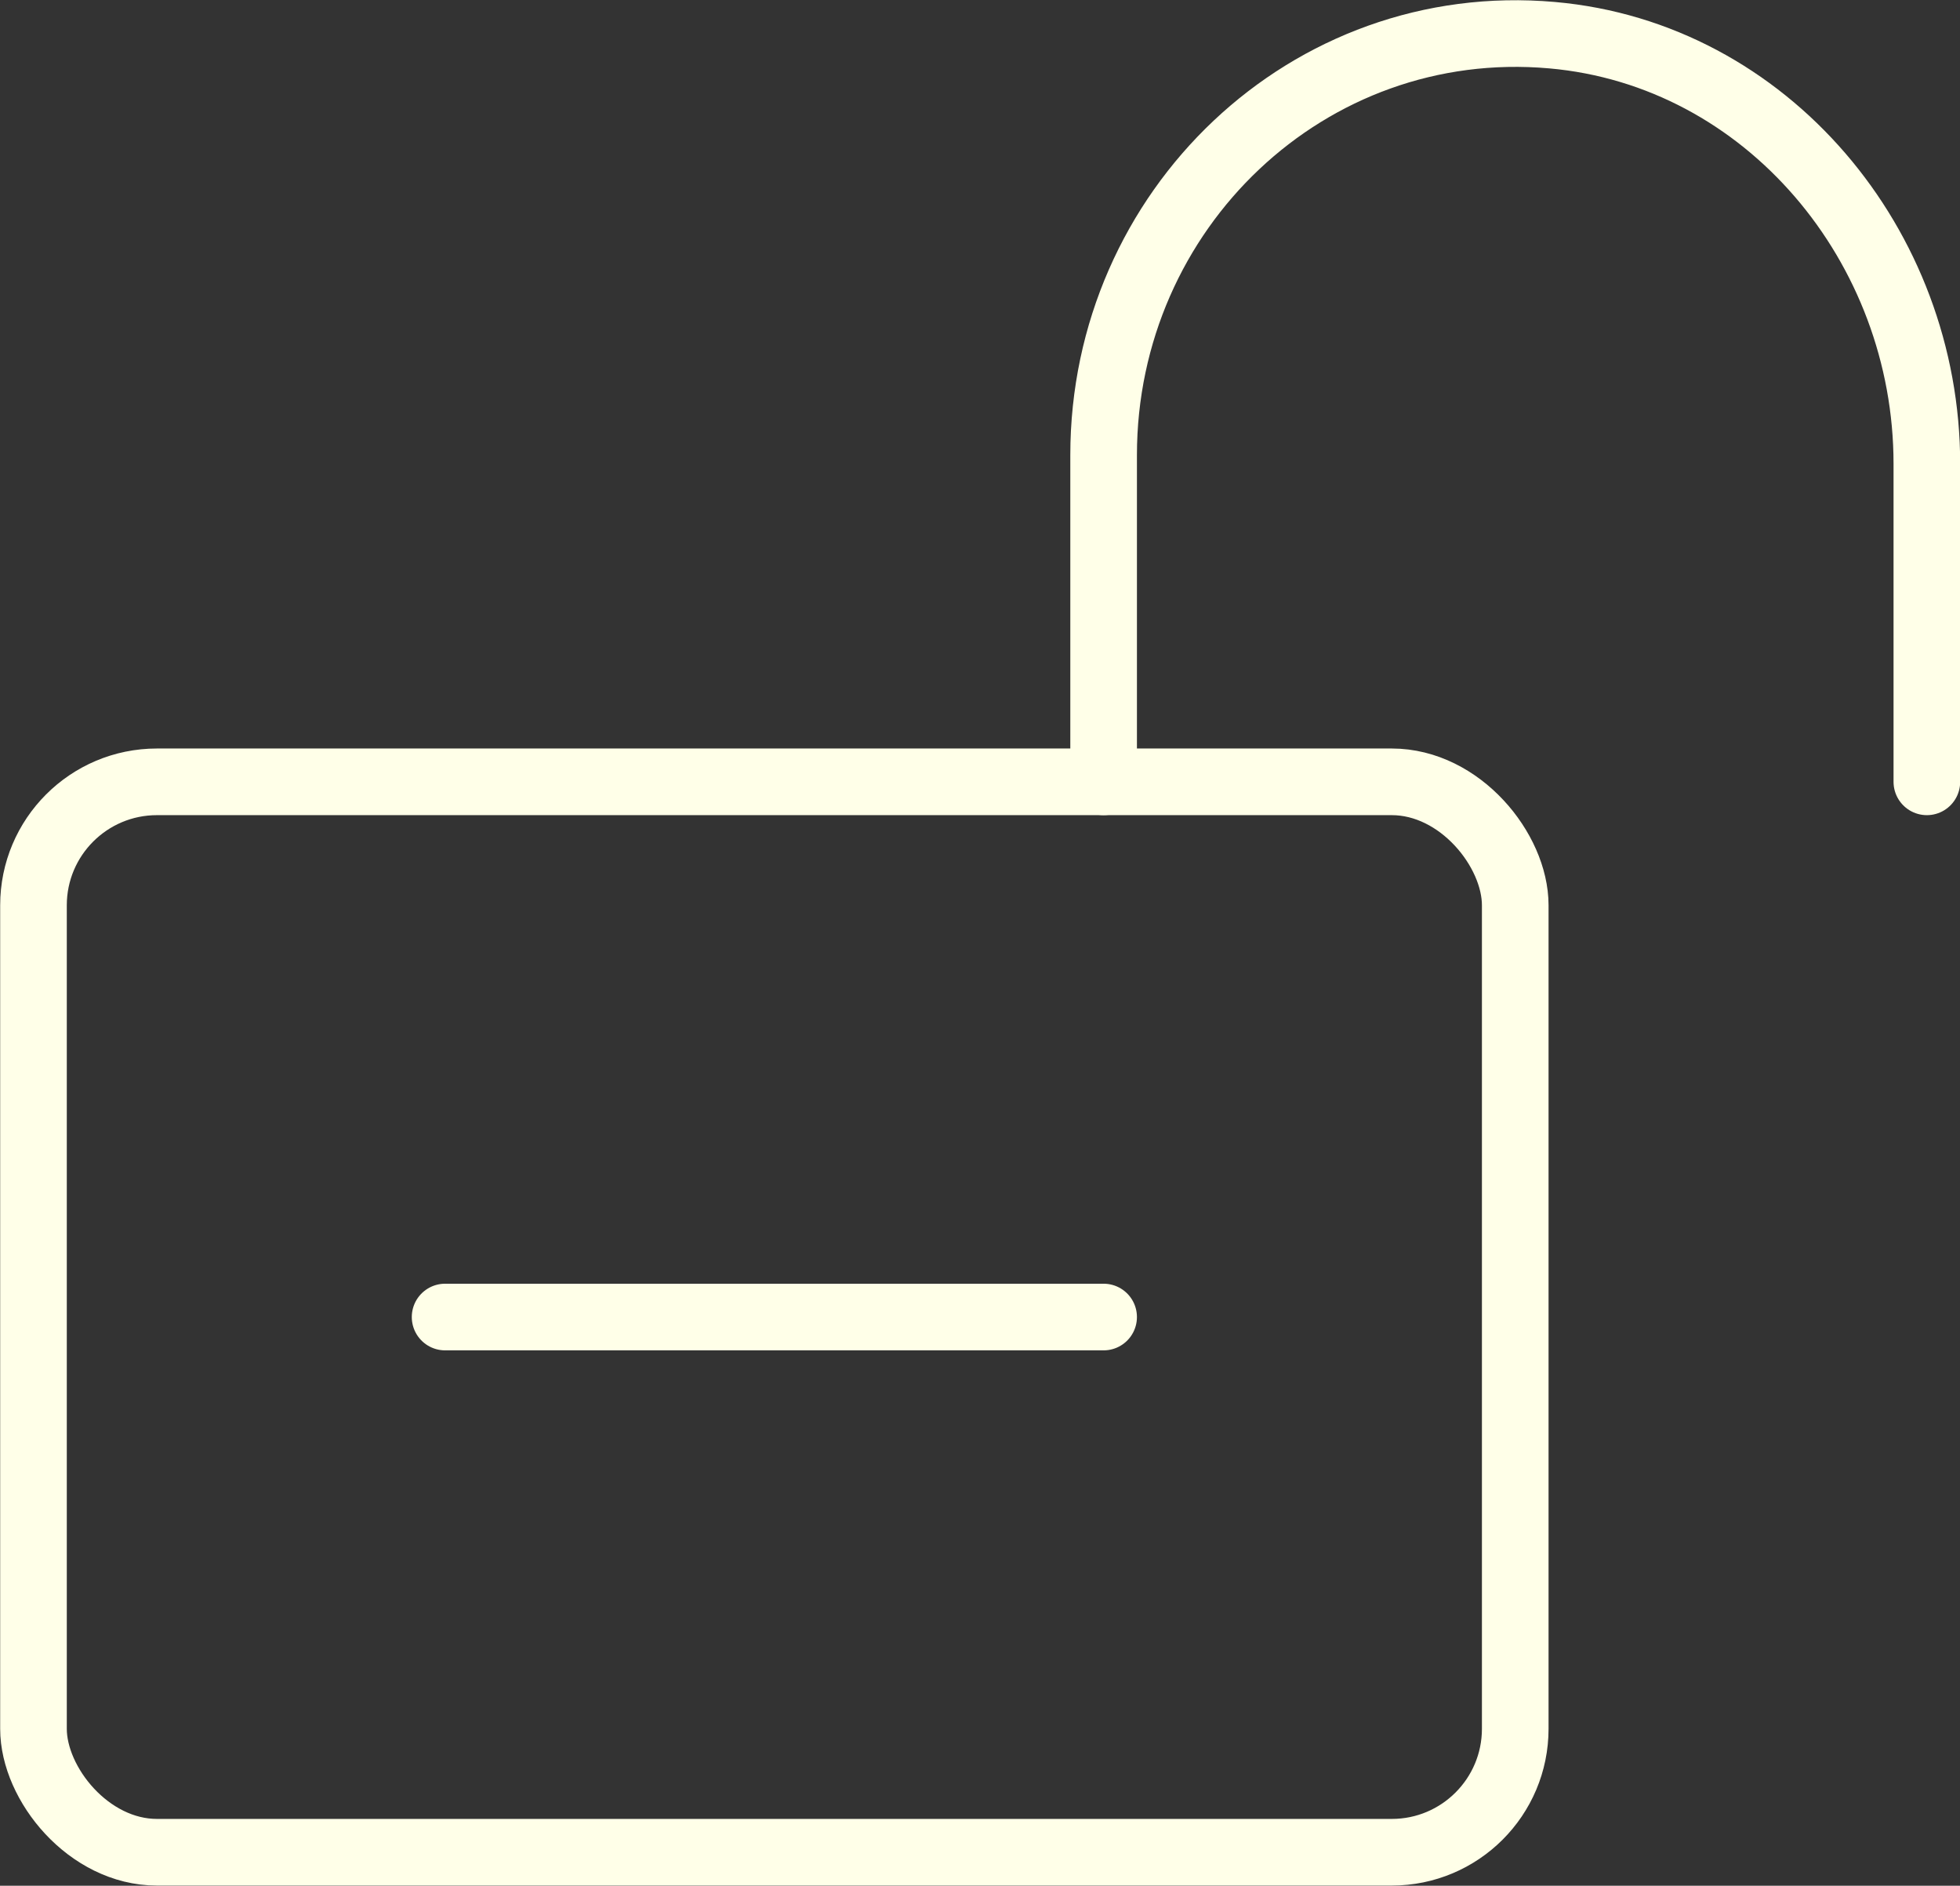
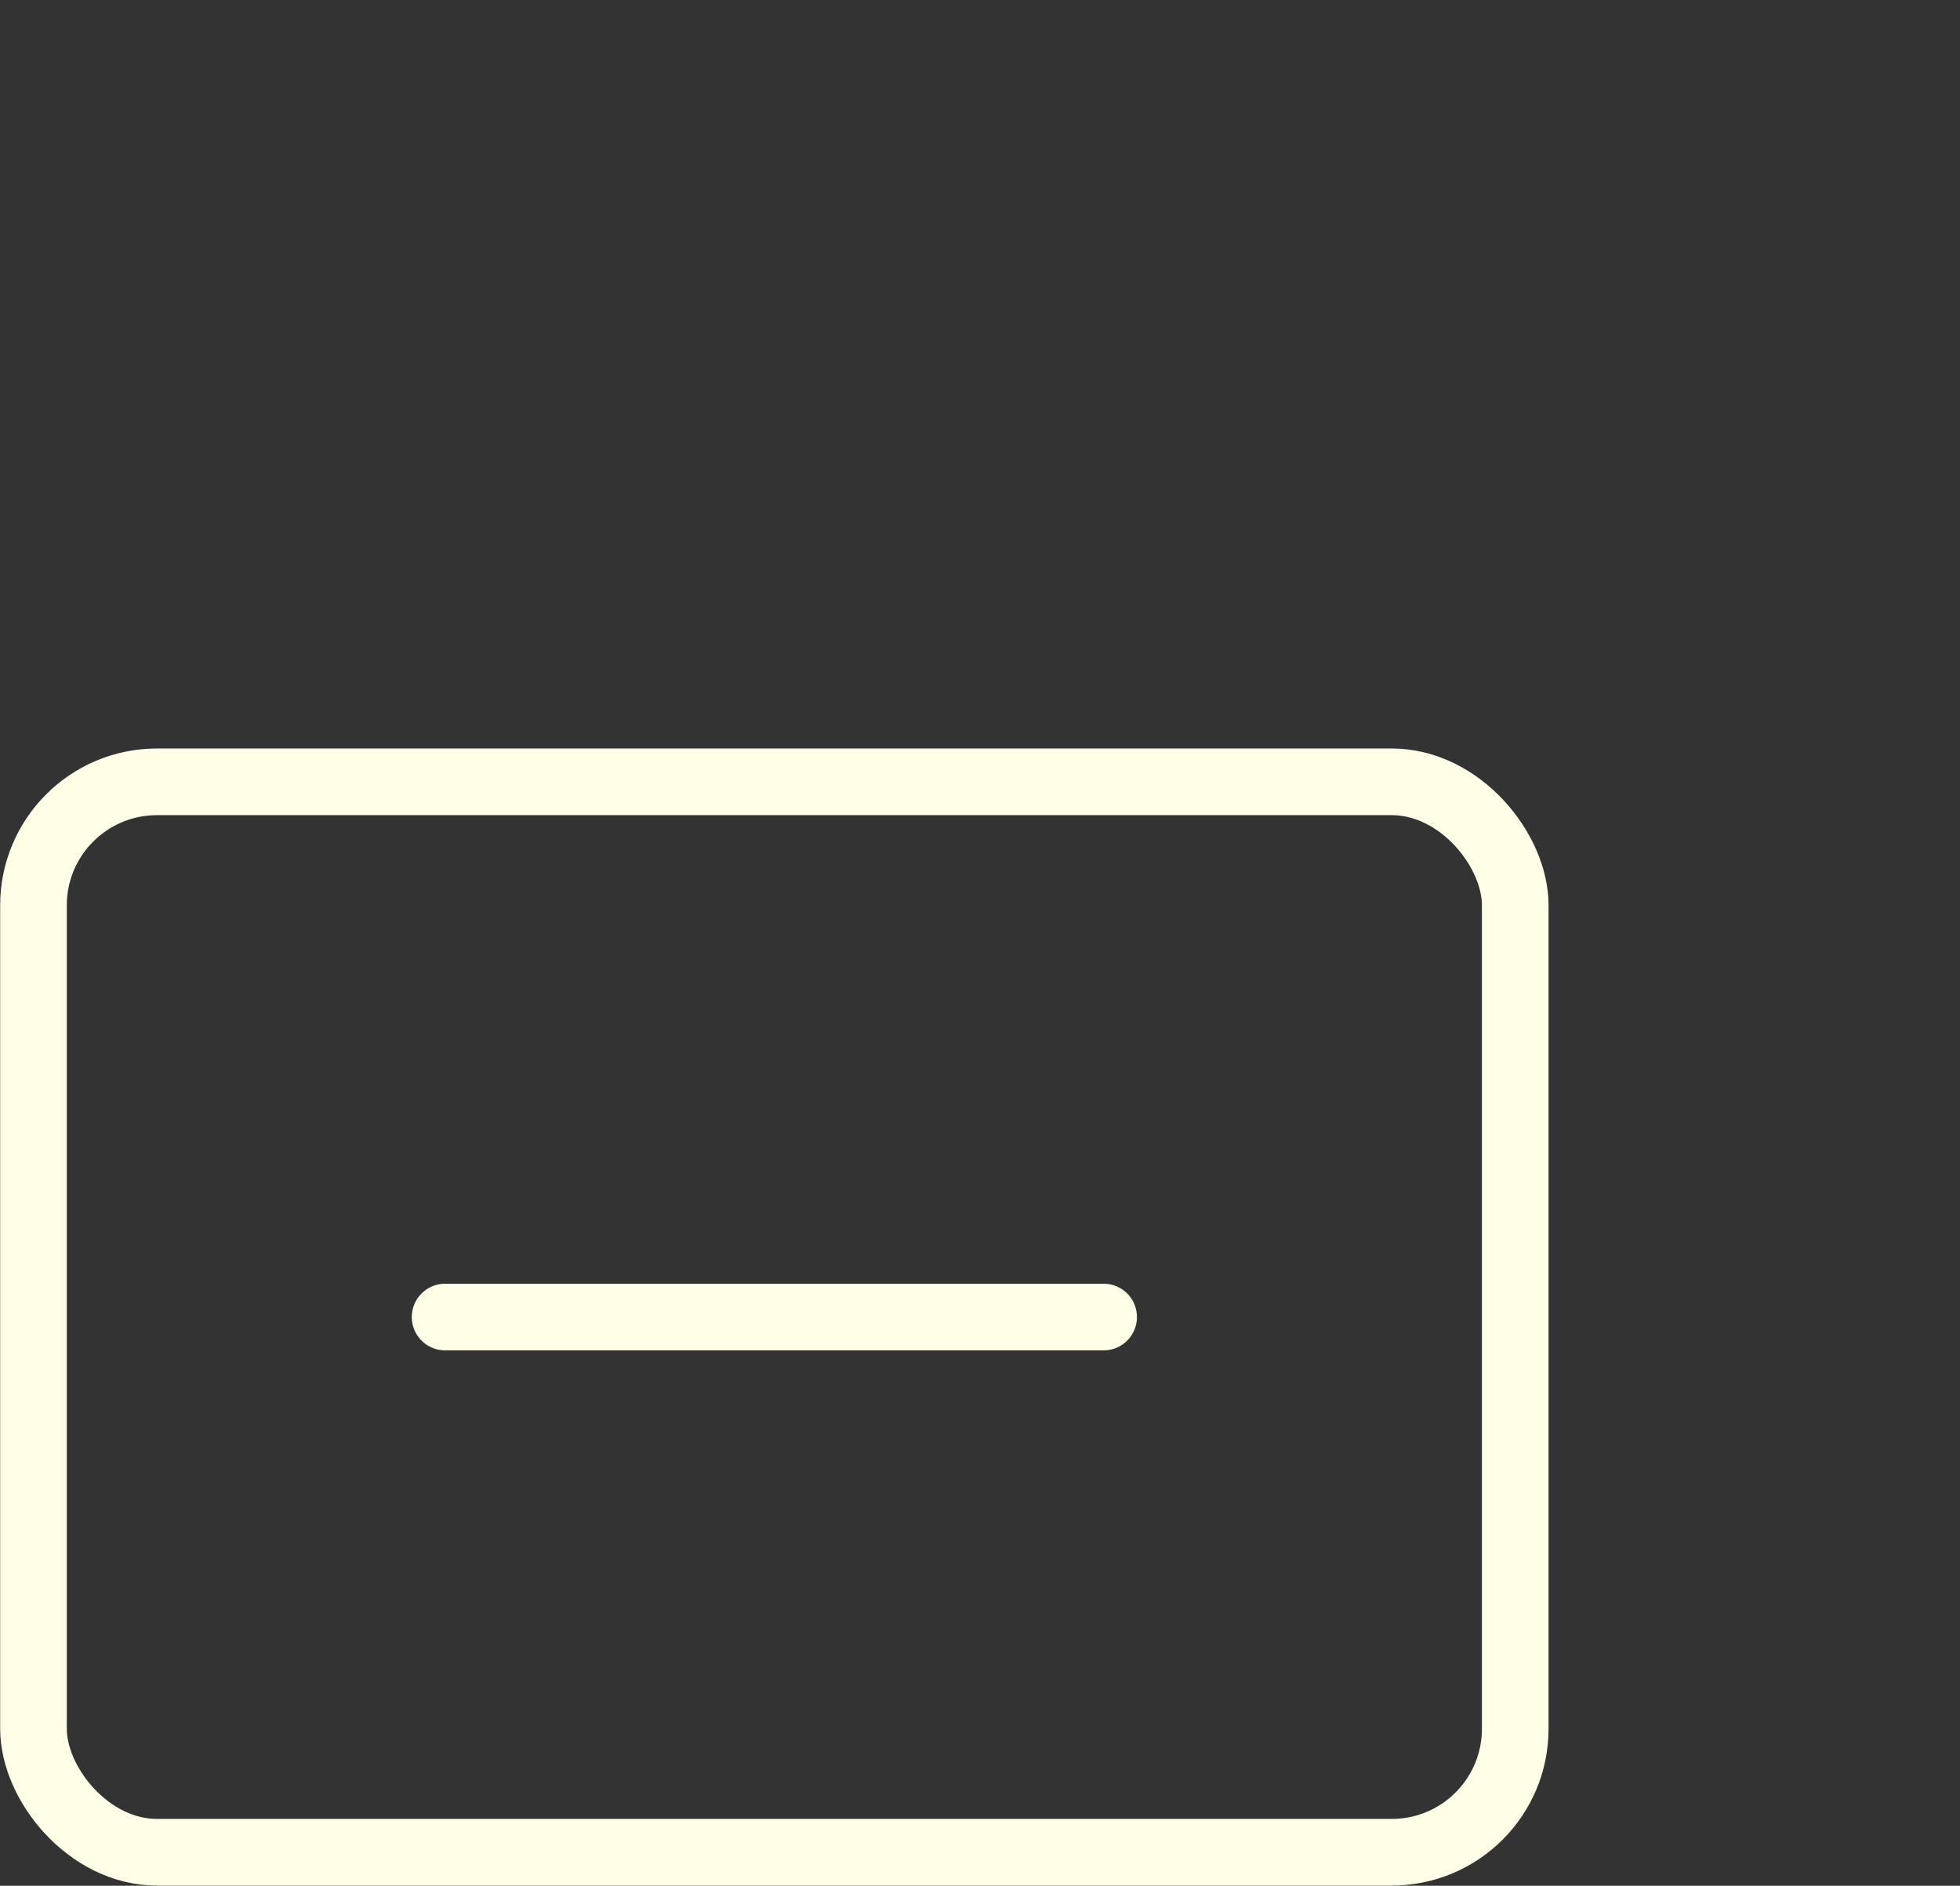
<svg xmlns="http://www.w3.org/2000/svg" id="Layer_2" data-name="Layer 2" viewBox="0 0 57.95 55.74">
  <rect x="0" y="0" width="57.95" height="55.74" fill="#333333" stroke="none" />
  <defs>
    <style>
      .cls-1 {
        fill: none;
        stroke: #ffffe8;
        stroke-linecap: round;
        stroke-linejoin: round;
        stroke-width: 1.97px;
      }
    </style>
  </defs>
  <g id="Graphics">
    <g>
      <g>
-         <path class="cls-1" d="M56.97,23.11v-9.4c0-6.44-4.73-12.11-11.08-12.67-7.21-.64-13.26,5.16-13.26,12.41v9.66" />
        <rect class="cls-1" x=".99" y="23.11" width="43.81" height="31.64" rx="3.65" ry="3.65" />
      </g>
      <line class="cls-1" x1="13.16" y1="38.93" x2="32.63" y2="38.93" />
    </g>
  </g>
</svg>